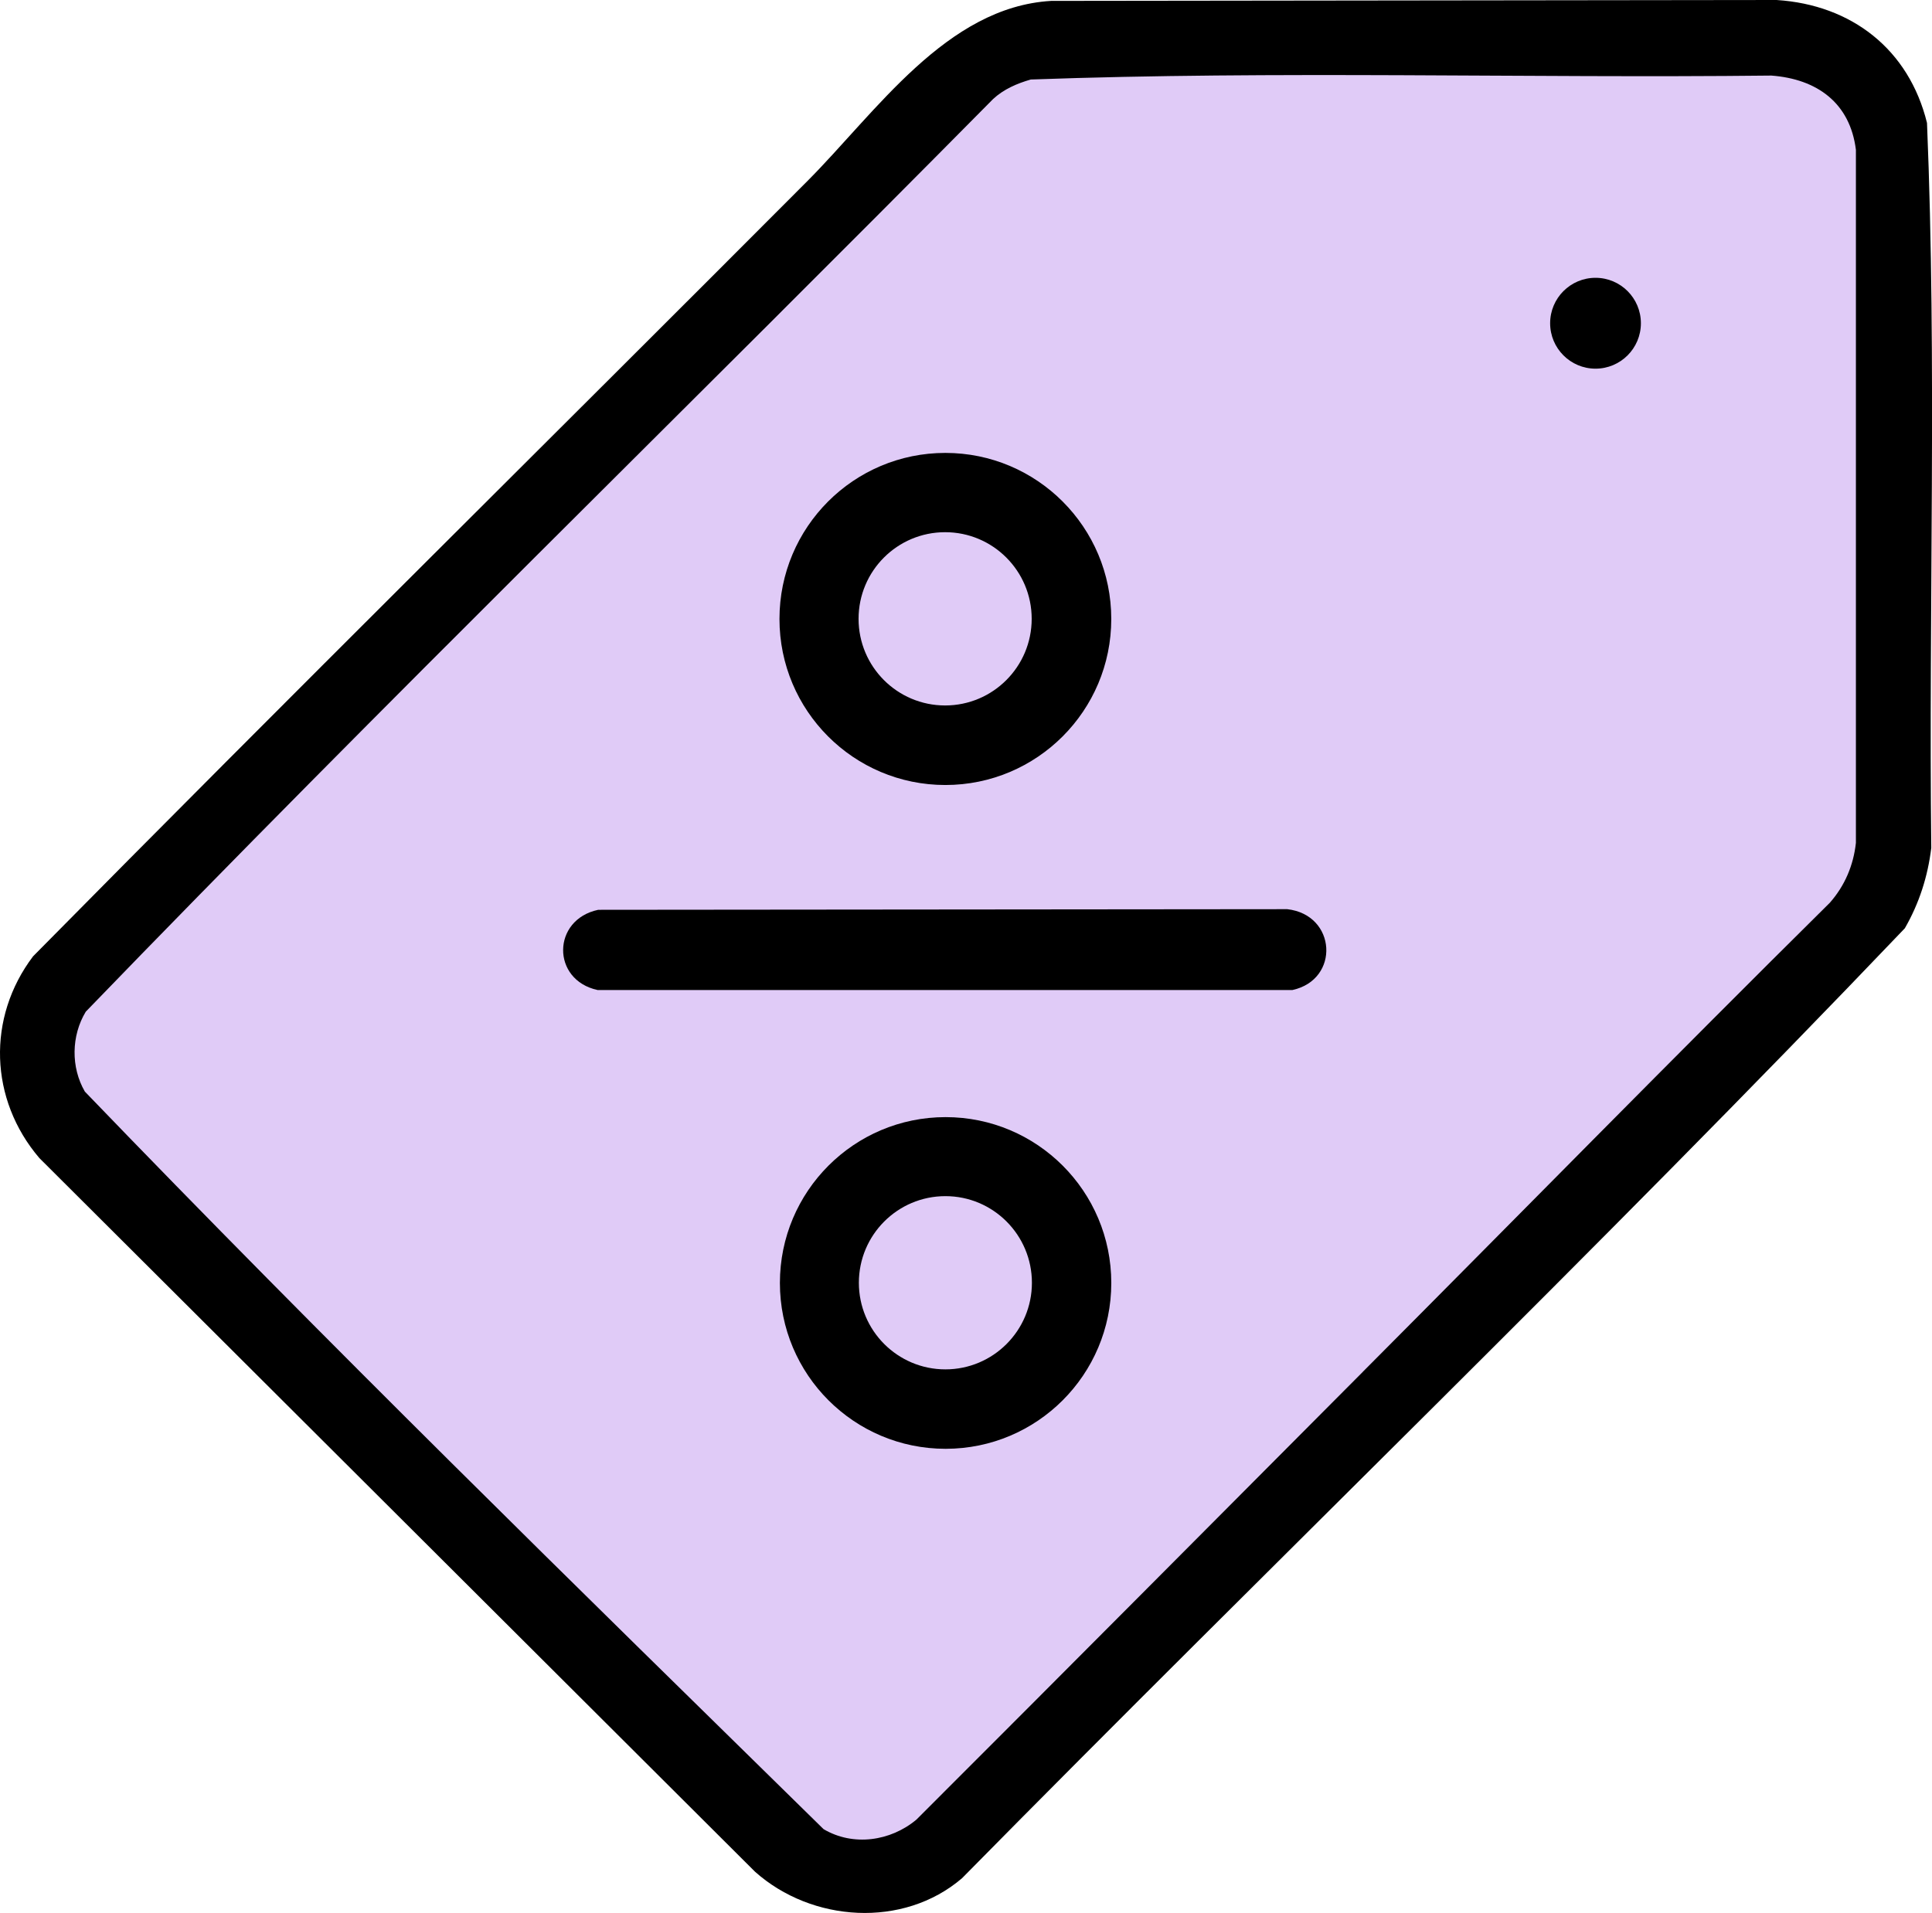
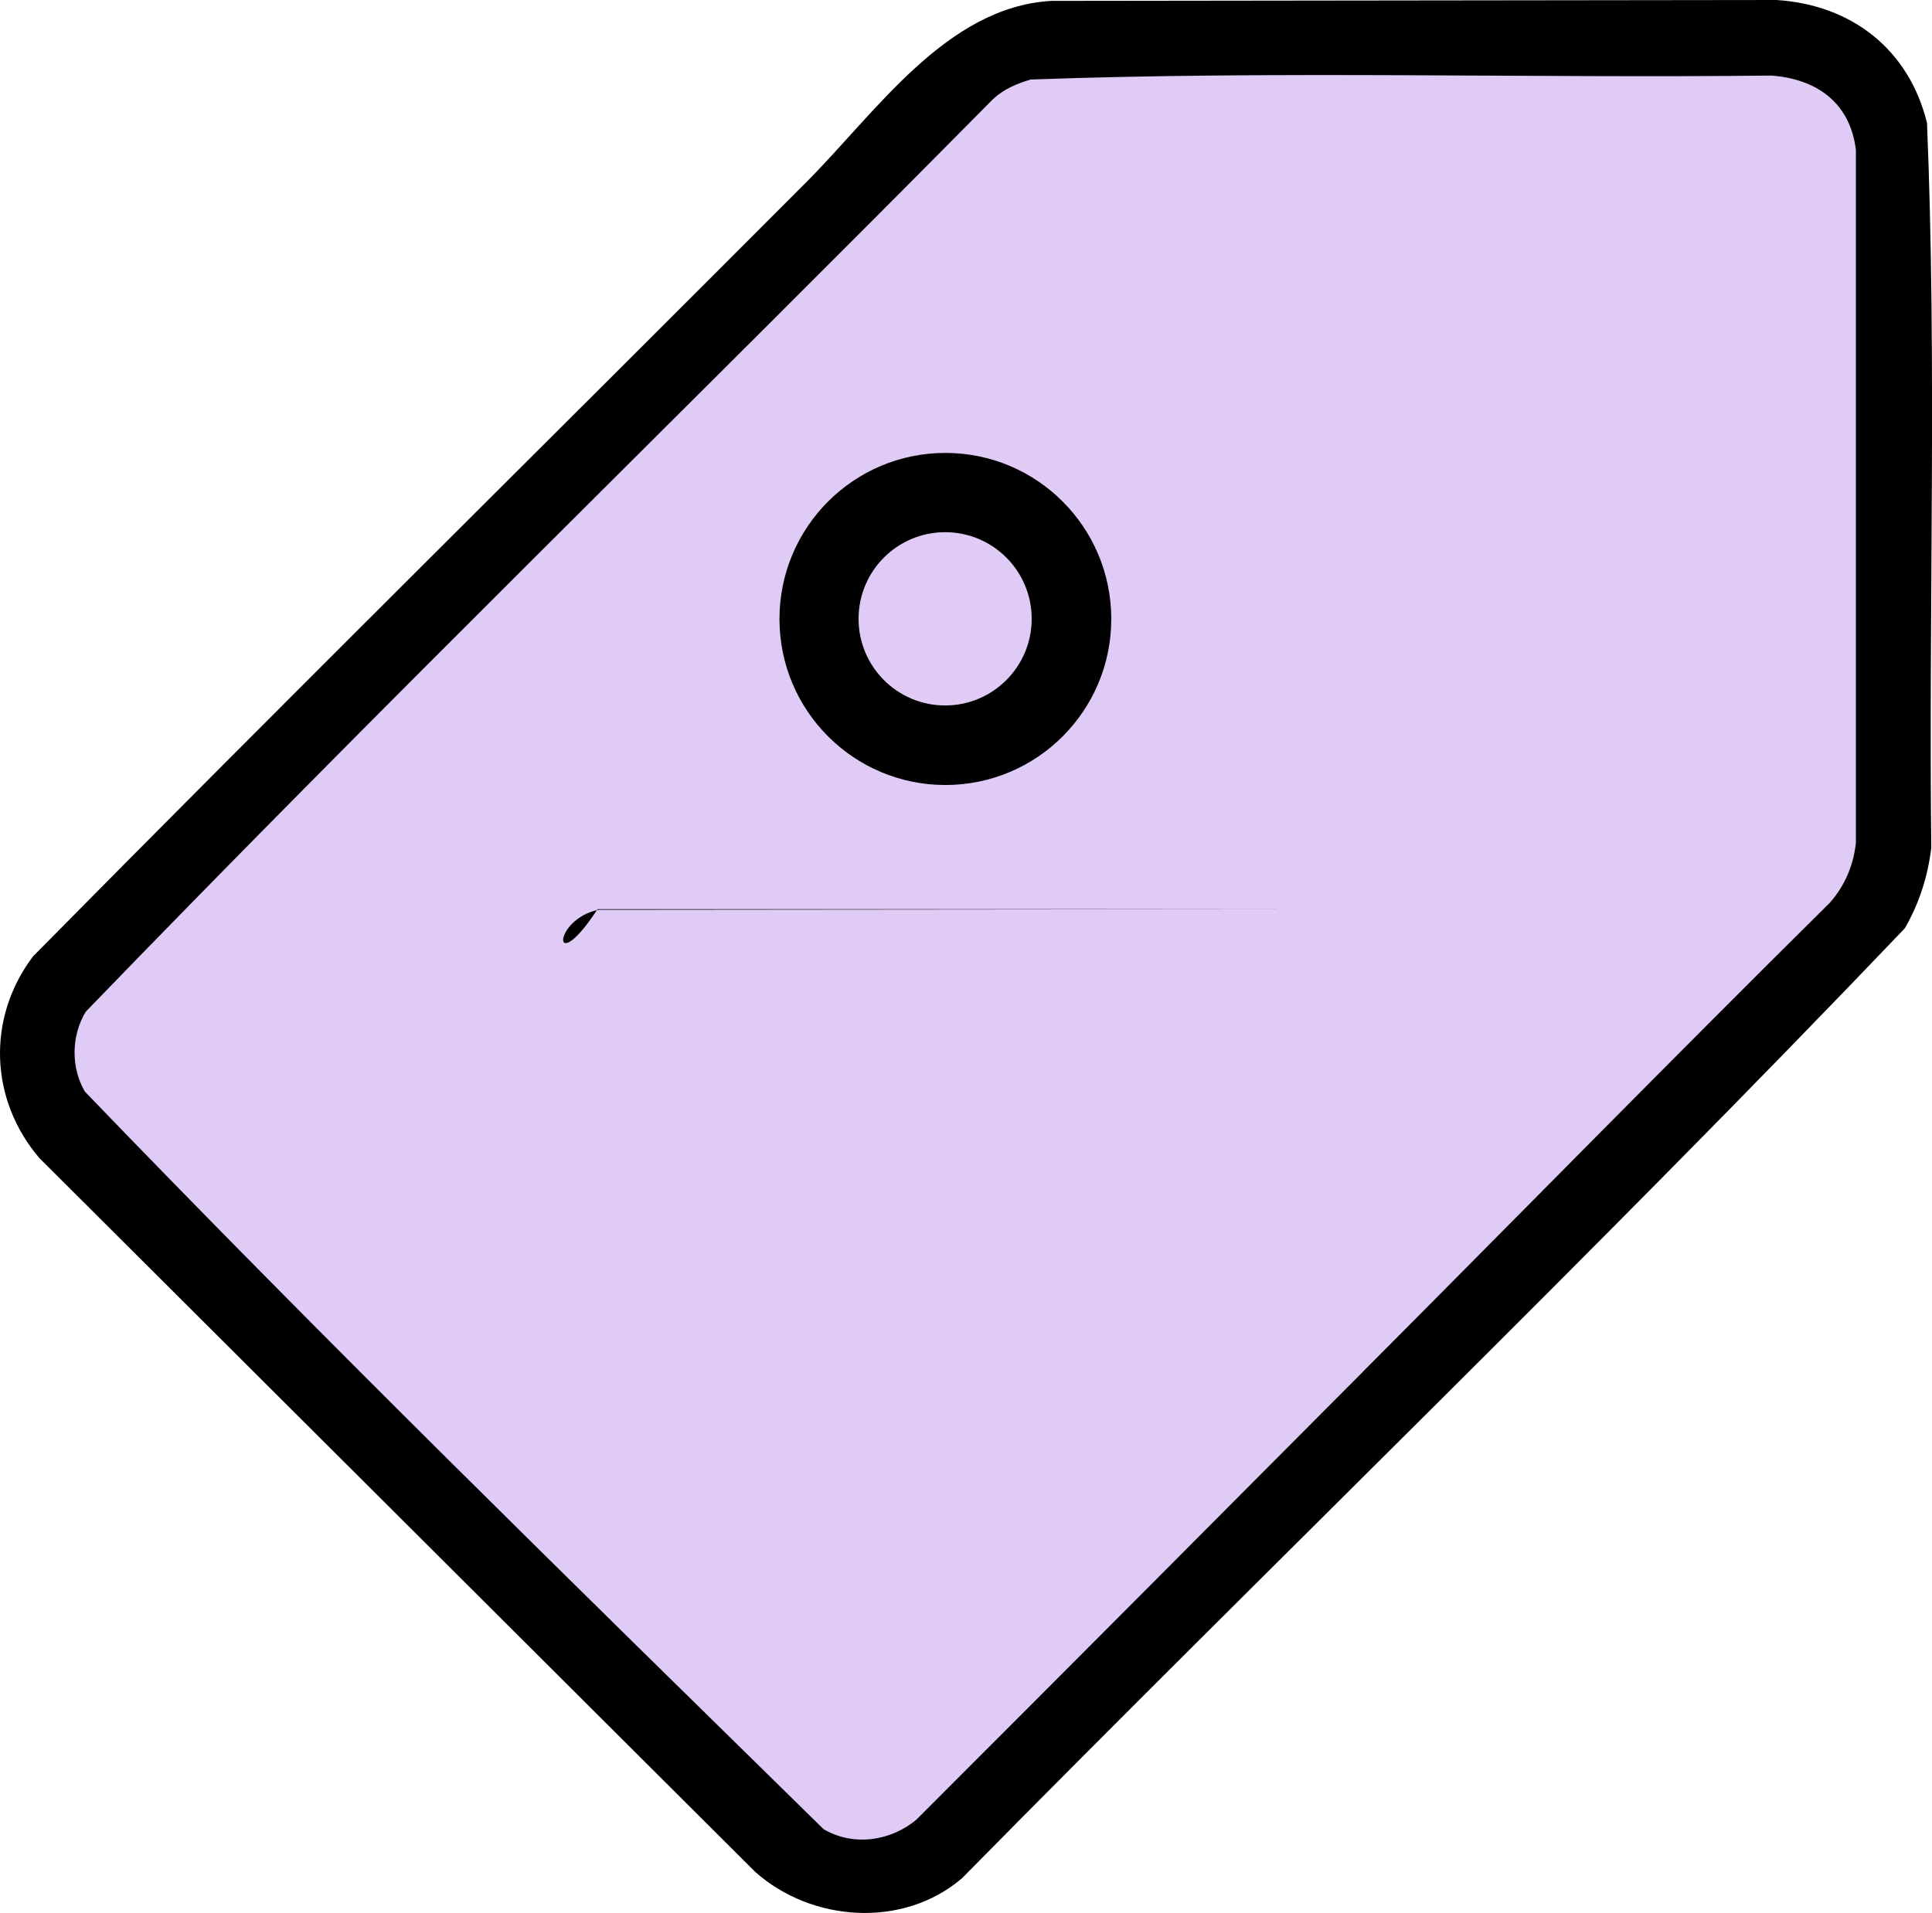
<svg xmlns="http://www.w3.org/2000/svg" width="104" height="103" viewBox="0 0 104 103" fill="none">
  <g clip-path="url(#clip0_174_7559)">
    <path d="M52.5 3L2.5 54V60L44 101.5H48.5L101.5 48V6.5L99 3H52.5Z" fill="#E0CBF7" />
    <path d="M56.585 0.048L95.634 0C99.672 0.258 102.758 2.657 103.731 6.62C104.268 19.583 103.815 32.653 103.961 45.656C103.771 47.204 103.312 48.633 102.538 49.981C85.974 67.337 68.637 84.025 51.785 101.13C48.624 103.839 43.692 103.503 40.642 100.778L2.116 62.351C-0.567 59.204 -0.721 54.798 1.781 51.49C15.579 37.504 29.591 23.667 43.451 9.76C47.162 6.038 50.943 0.378 56.585 0.048ZM73.365 73.858C81.745 65.445 90.062 56.961 98.502 48.605C99.305 47.693 99.772 46.595 99.904 45.381V8.066C99.589 5.537 97.81 4.253 95.351 4.069C82.071 4.216 68.738 3.8 55.487 4.281C54.746 4.494 54.029 4.802 53.457 5.334C37.225 21.754 20.642 37.879 4.617 54.472C3.834 55.766 3.809 57.465 4.568 58.775C17.529 72.24 30.989 85.391 44.332 98.486C45.925 99.429 47.938 99.14 49.33 97.974C57.358 89.955 65.359 81.897 73.365 73.861V73.858Z" fill="black" />
    <path d="M59.82 33.327C59.82 38.265 55.822 42.267 50.889 42.267C45.957 42.267 41.959 38.265 41.959 33.327C41.959 28.388 45.957 24.386 50.889 24.386C55.822 24.386 59.82 28.388 59.82 33.327ZM55.536 33.319C55.536 30.743 53.45 28.655 50.877 28.655C48.303 28.655 46.217 30.743 46.217 33.319C46.217 35.896 48.303 37.984 50.877 37.984C53.45 37.984 55.536 35.896 55.536 33.319Z" fill="black" />
-     <path d="M59.821 69.079C59.821 74.01 55.828 78.008 50.902 78.008C45.975 78.008 41.982 74.011 41.982 69.079C41.982 64.146 45.975 60.149 50.902 60.149C55.828 60.149 59.821 64.146 59.821 69.079ZM55.548 69.068C55.548 66.493 53.462 64.404 50.891 64.404C48.319 64.404 46.233 66.493 46.233 69.068C46.233 71.643 48.319 73.731 50.891 73.731C53.462 73.731 55.548 71.643 55.548 69.068Z" fill="black" />
-     <path d="M32.202 48.987L69.292 48.953C71.948 49.253 72.143 52.743 69.575 53.305H32.165C29.676 52.764 29.704 49.513 32.202 48.987Z" fill="black" />
-     <path d="M85.887 19.85C87.236 19.85 88.33 18.755 88.33 17.404C88.33 16.053 87.236 14.958 85.887 14.958C84.538 14.958 83.444 16.053 83.444 17.404C83.444 18.755 84.538 19.85 85.887 19.85Z" fill="black" />
+     <path d="M32.202 48.987L69.292 48.953H32.165C29.676 52.764 29.704 49.513 32.202 48.987Z" fill="black" />
  </g>
  <defs>
    <clipPath id="clip0_174_7559">
      <rect width="104" height="103" fill="white" />
    </clipPath>
  </defs>
</svg>